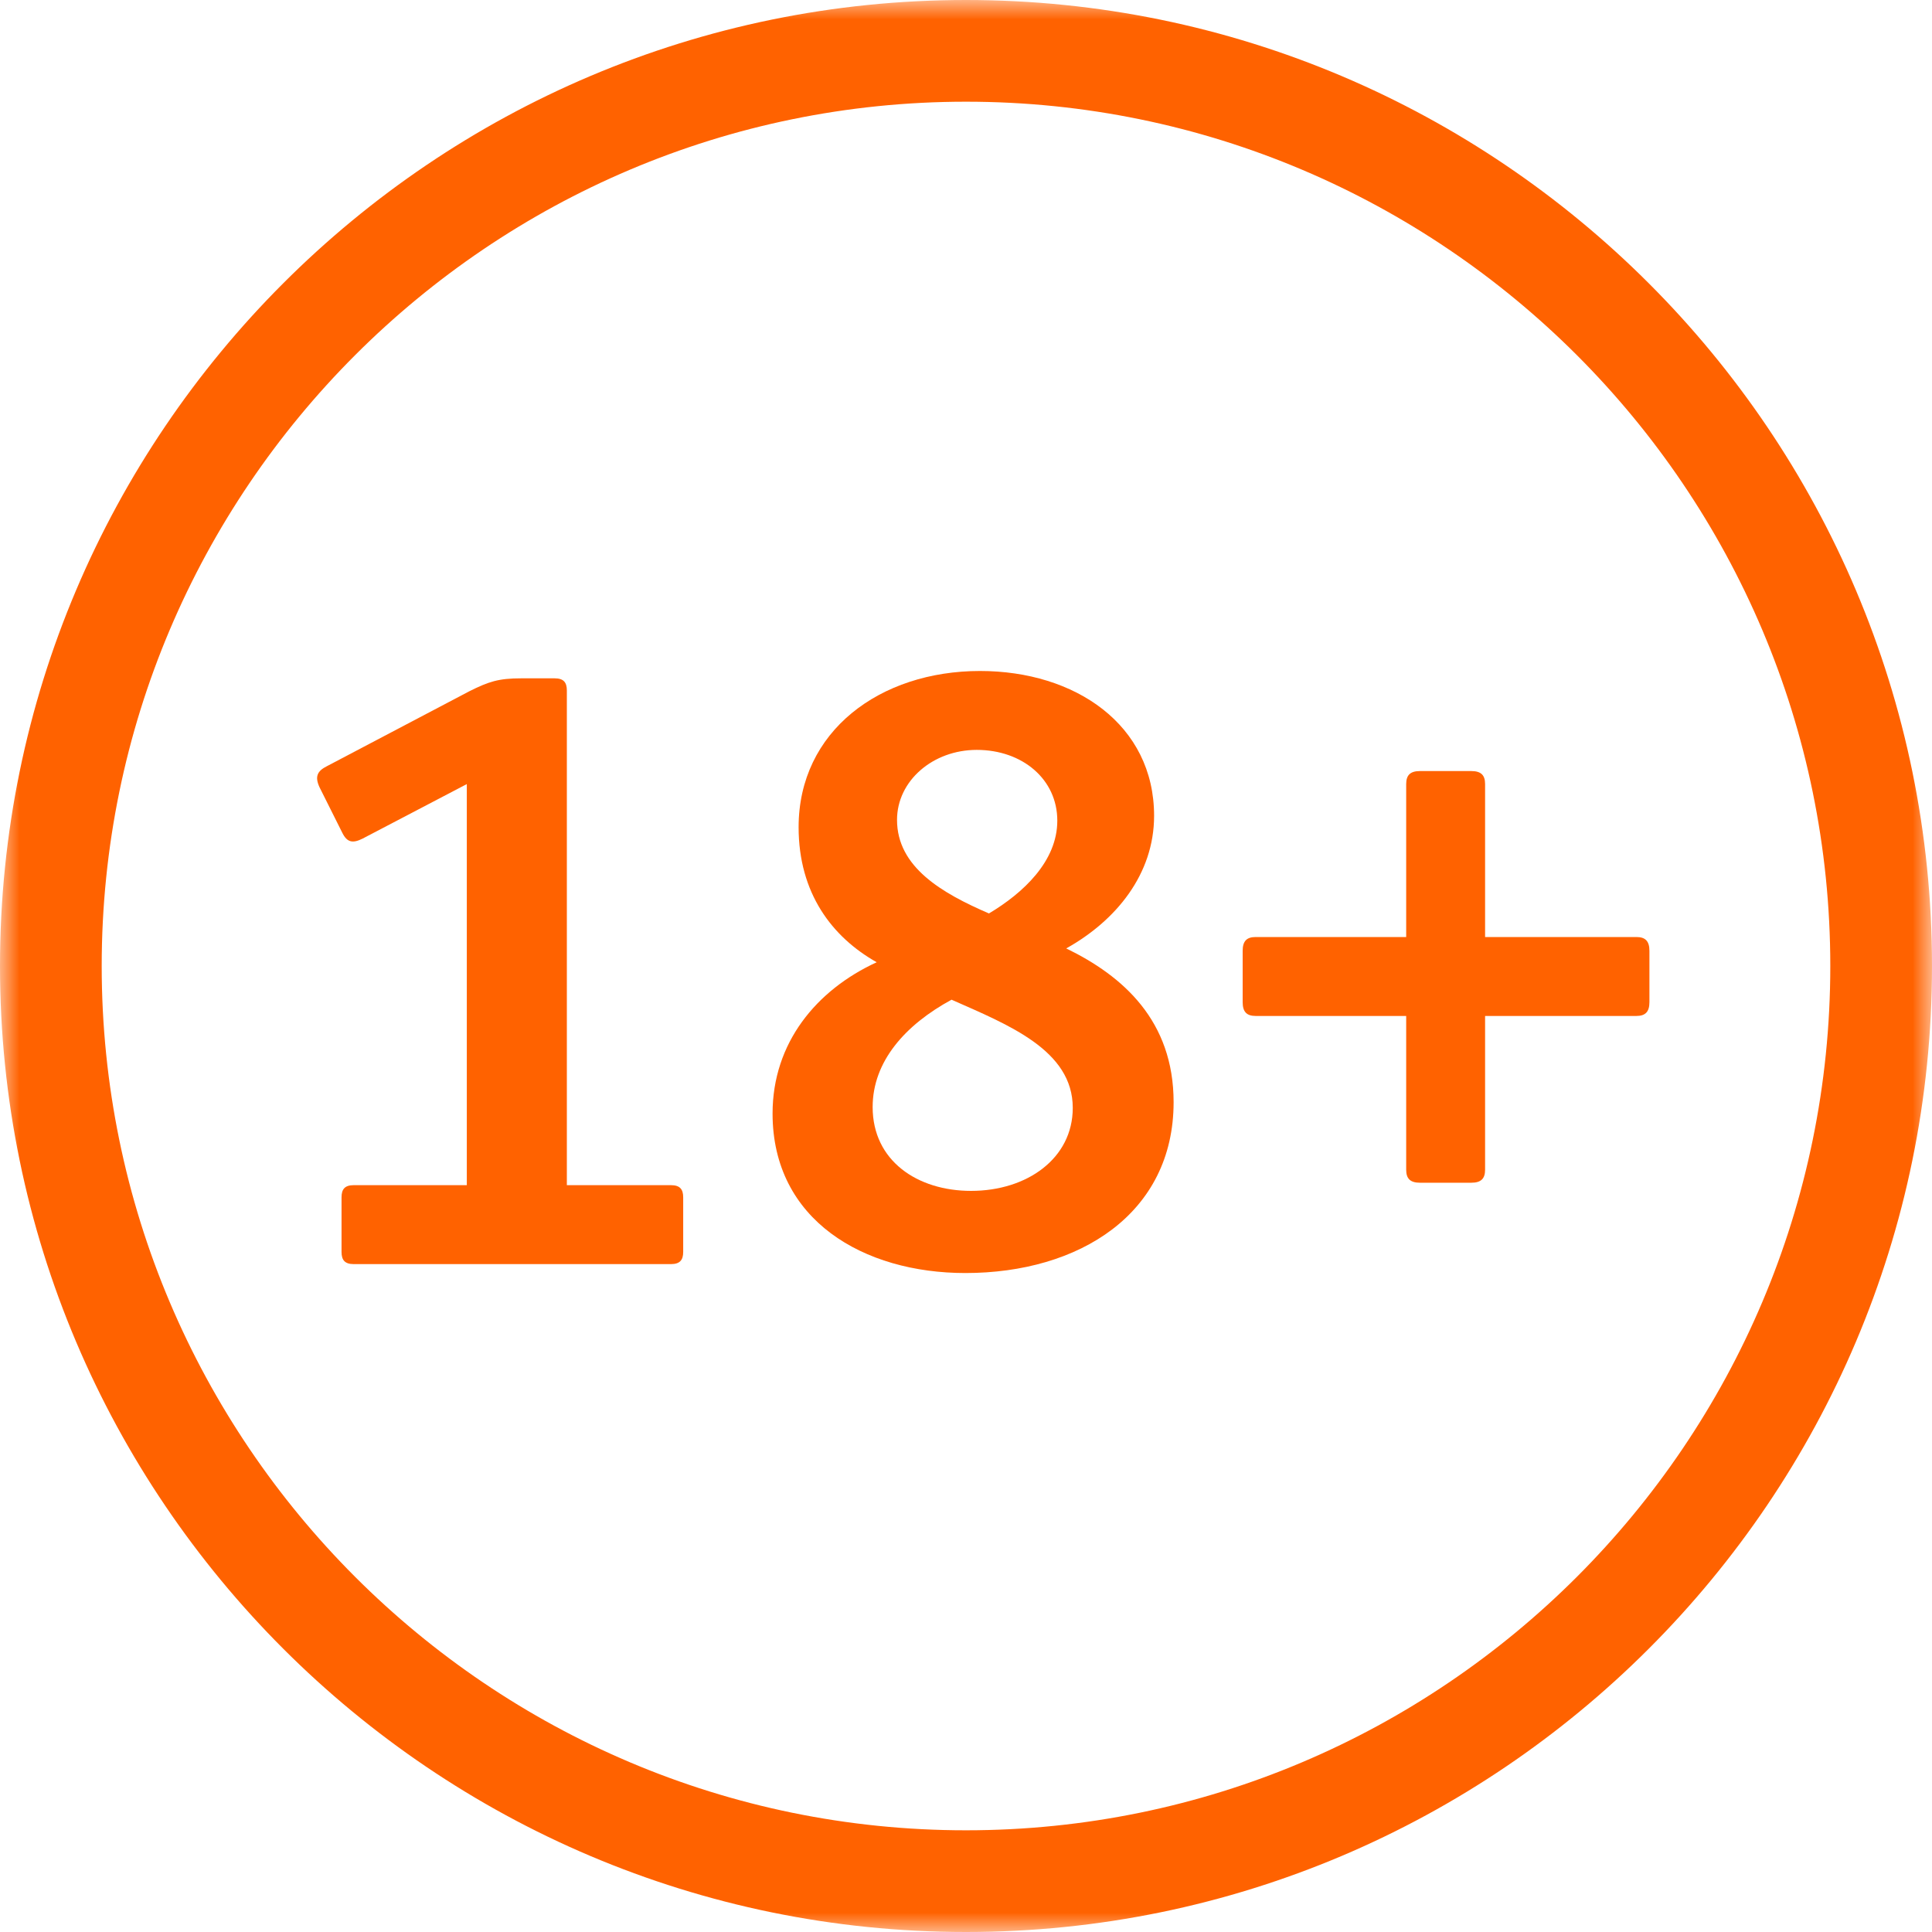
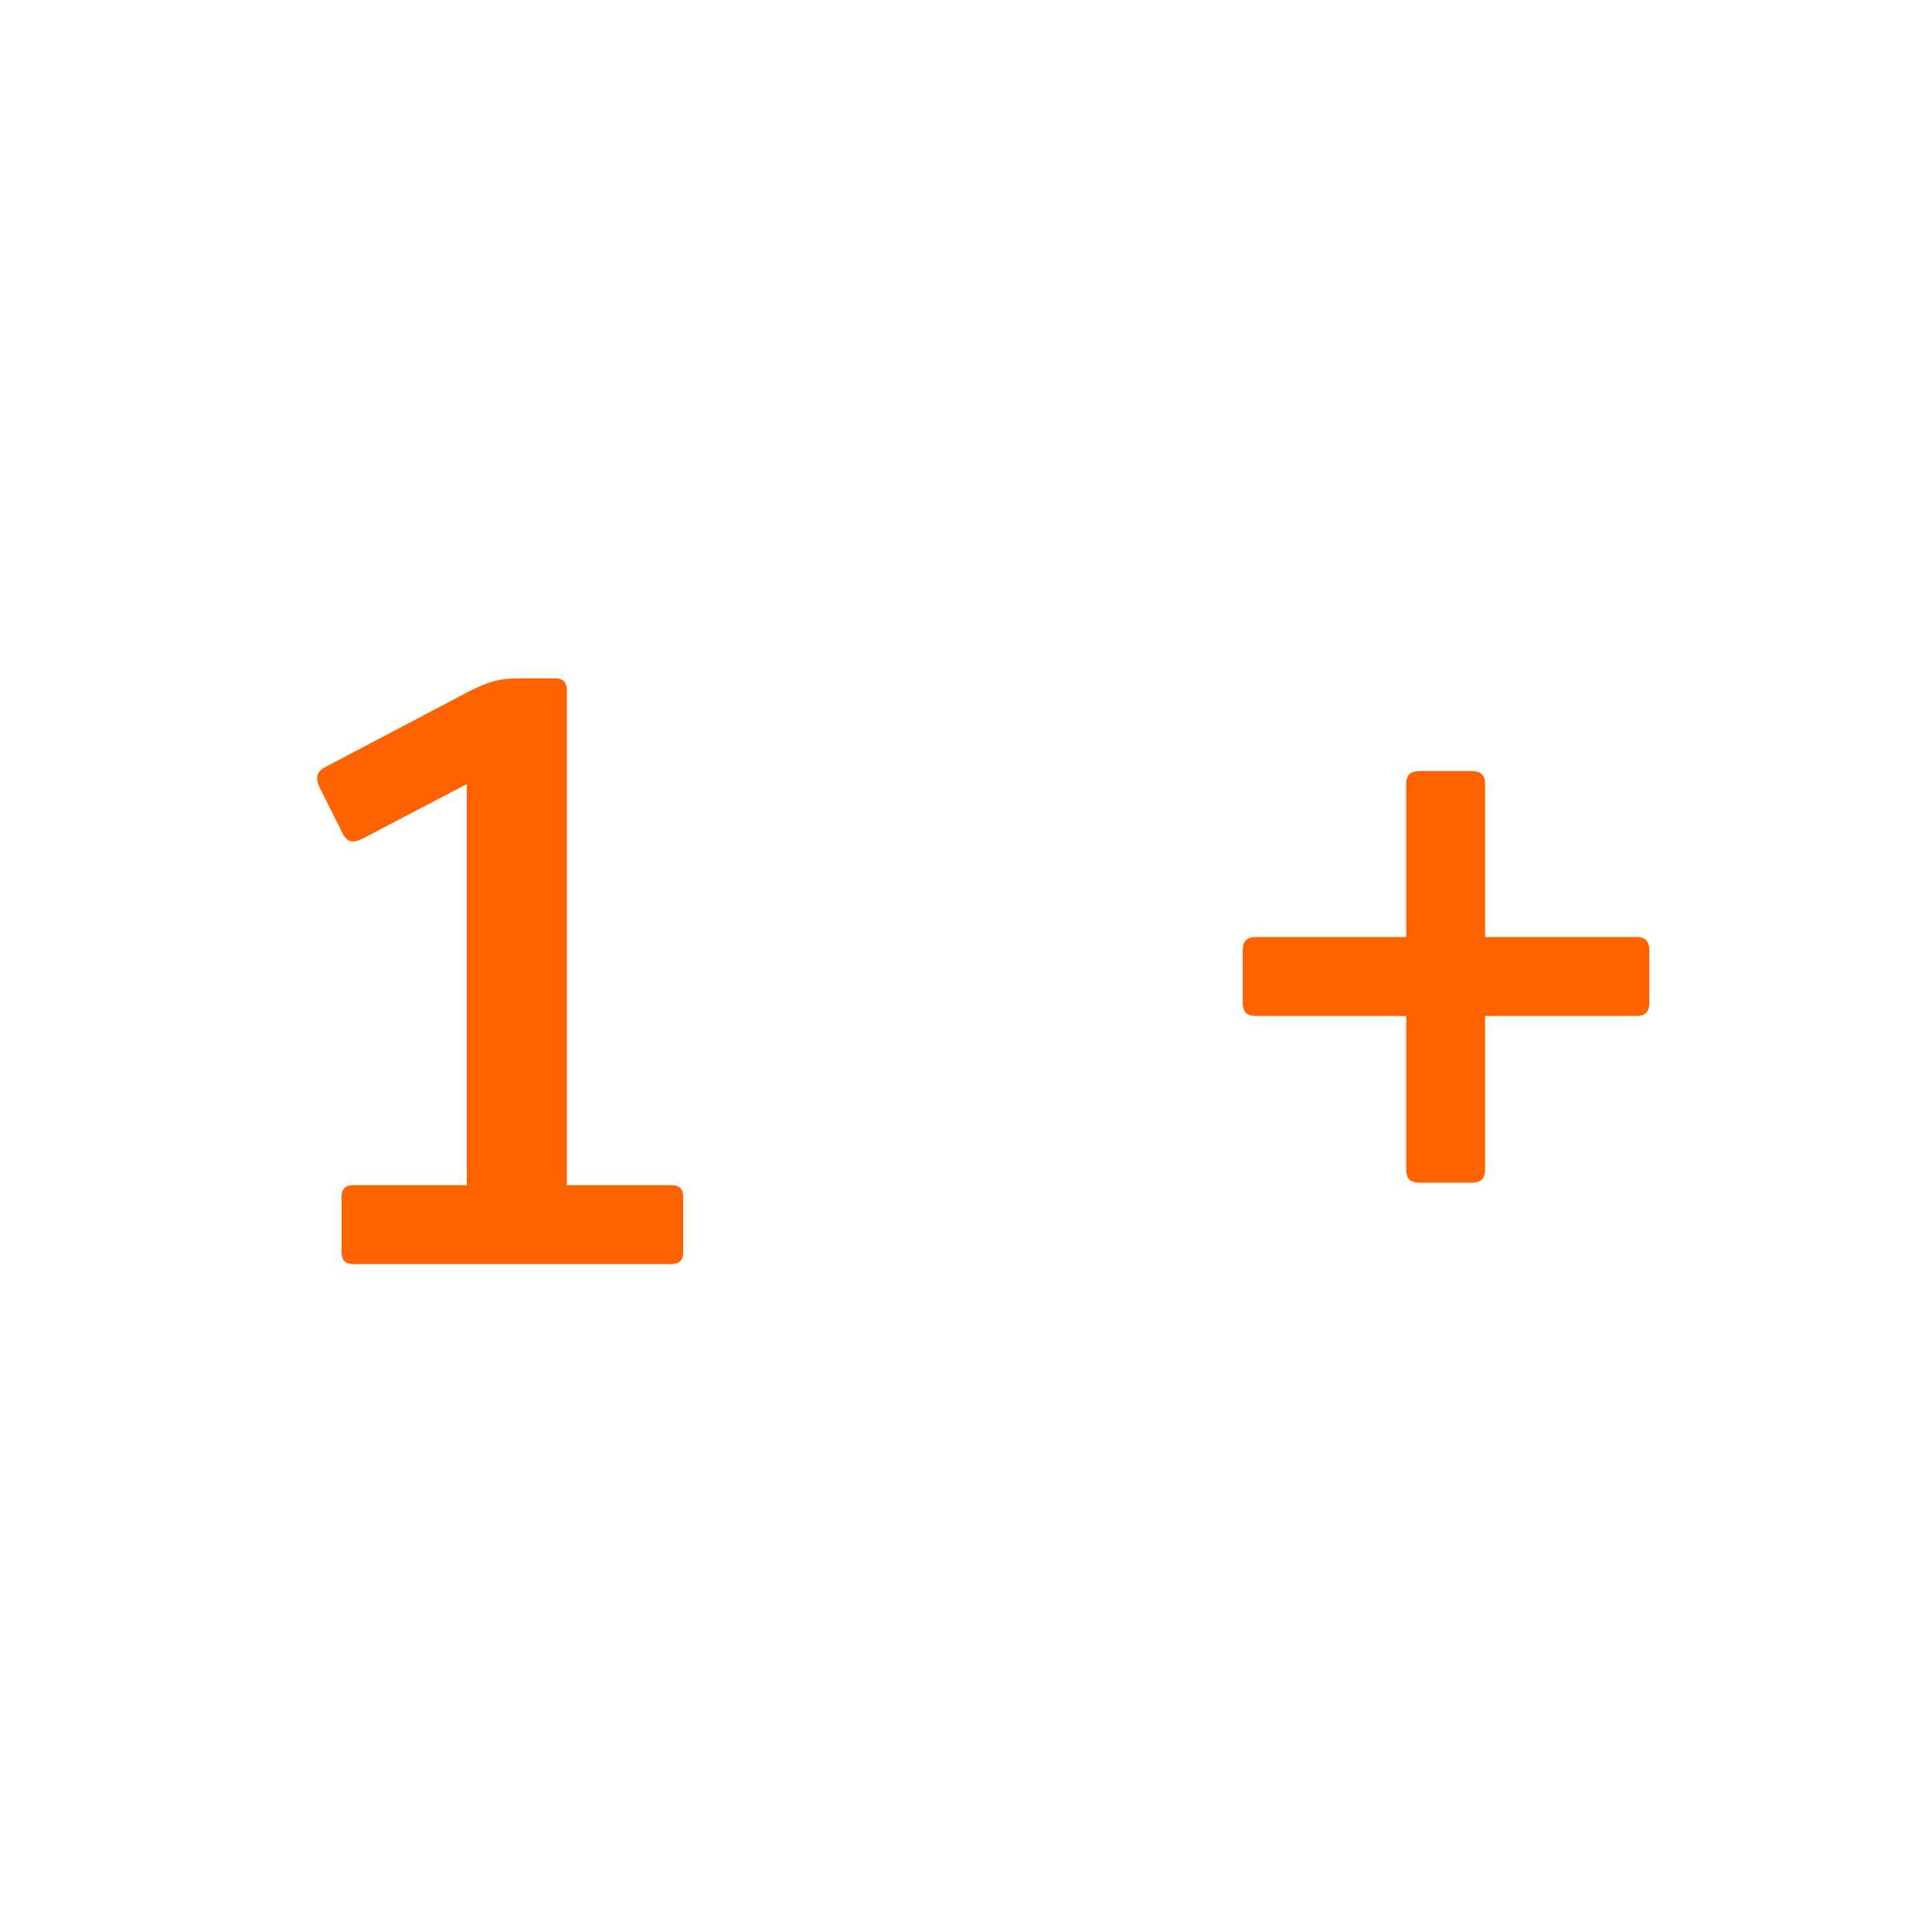
<svg xmlns="http://www.w3.org/2000/svg" xmlns:xlink="http://www.w3.org/1999/xlink" width="50px" height="50px" viewBox="0 0 50 50" version="1.1">
  <title>Icon-18+</title>
  <defs>
-     <polygon id="path-1" points="0 0 50 0 50 50 0 50" />
-   </defs>
+     </defs>
  <g id="Icon-18+" stroke="none" stroke-width="1" fill="none" fill-rule="evenodd">
    <g id="Group-6-Copy">
      <g id="Group-3">
        <mask id="mask-2" fill="white">
          <use xlink:href="#path-1" />
        </mask>
        <g id="Clip-2" />
-         <path d="M25,2.632 C12.666,2.632 2.632,12.666 2.632,25 C2.632,37.334 12.666,47.368 25,47.368 C37.334,47.368 47.368,37.334 47.368,25 C47.368,12.666 37.334,2.632 25,2.632 M25,50 C11.215,50 0,38.785 0,25 C0,11.215 11.215,-0 25,-0 C38.785,-0 50,11.215 50,25 C50,38.785 38.785,50 25,50" id="Fill-1" fill="#FF6200" mask="url(#mask-2)" />
      </g>
      <g id="18+" transform="translate(8.207, 17.365)" fill="#FF6200" fill-rule="nonzero">
        <path d="M5.284,0.19 C4.695,0.19 4.442,0.274 3.937,0.526 L0.253,2.464 C0,2.59 -0.063,2.737 0.063,3.011 L0.653,4.19 C0.779,4.443 0.926,4.464 1.179,4.337 L3.874,2.927 L3.874,13.307 L0.947,13.307 C0.716,13.307 0.632,13.412 0.632,13.623 L0.632,15.034 C0.632,15.244 0.716,15.35 0.947,15.35 L9.158,15.35 C9.389,15.35 9.474,15.244 9.474,15.034 L9.474,13.623 C9.474,13.412 9.389,13.307 9.158,13.307 L6.463,13.307 L6.463,0.505 C6.463,0.295 6.379,0.19 6.147,0.19 L5.284,0.19 Z" id="Path" />
-         <path d="M16.777,15.581 C19.724,15.581 22.166,14.044 22.166,11.16 C22.166,9.054 20.861,7.896 19.387,7.18 C20.671,6.464 21.661,5.264 21.661,3.748 C21.661,1.39 19.619,0 17.156,0 C14.566,0 12.461,1.558 12.461,4.043 C12.461,5.748 13.324,6.885 14.482,7.538 C12.924,8.254 11.787,9.622 11.787,11.454 C11.787,14.213 14.145,15.581 16.777,15.581 Z M16.924,13.455 C15.535,13.455 14.377,12.676 14.377,11.286 C14.377,10.107 15.219,9.159 16.419,8.507 C17.892,9.159 19.556,9.812 19.556,11.307 C19.556,12.612 18.377,13.455 16.924,13.455 Z M17.387,6.275 C16.166,5.748 15.008,5.074 15.008,3.853 C15.008,2.843 15.935,2.042 17.071,2.042 C18.25,2.042 19.156,2.8 19.156,3.874 C19.156,4.927 18.271,5.748 17.387,6.275 Z" id="Shape" />
        <path d="M30.227,2.927 C30.227,2.695 30.122,2.59 29.869,2.59 L28.543,2.59 C28.29,2.59 28.185,2.695 28.185,2.927 L28.185,6.885 L24.29,6.885 C24.058,6.885 23.953,6.99 23.953,7.243 L23.953,8.57 C23.953,8.822 24.058,8.928 24.29,8.928 L28.185,8.928 L28.185,12.907 C28.185,13.139 28.29,13.244 28.543,13.244 L29.869,13.244 C30.122,13.244 30.227,13.139 30.227,12.907 L30.227,8.928 L34.143,8.928 C34.374,8.928 34.48,8.822 34.48,8.57 L34.48,7.243 C34.48,6.99 34.374,6.885 34.143,6.885 L30.227,6.885 L30.227,2.927 Z" id="Path" />
      </g>
    </g>
  </g>
</svg>